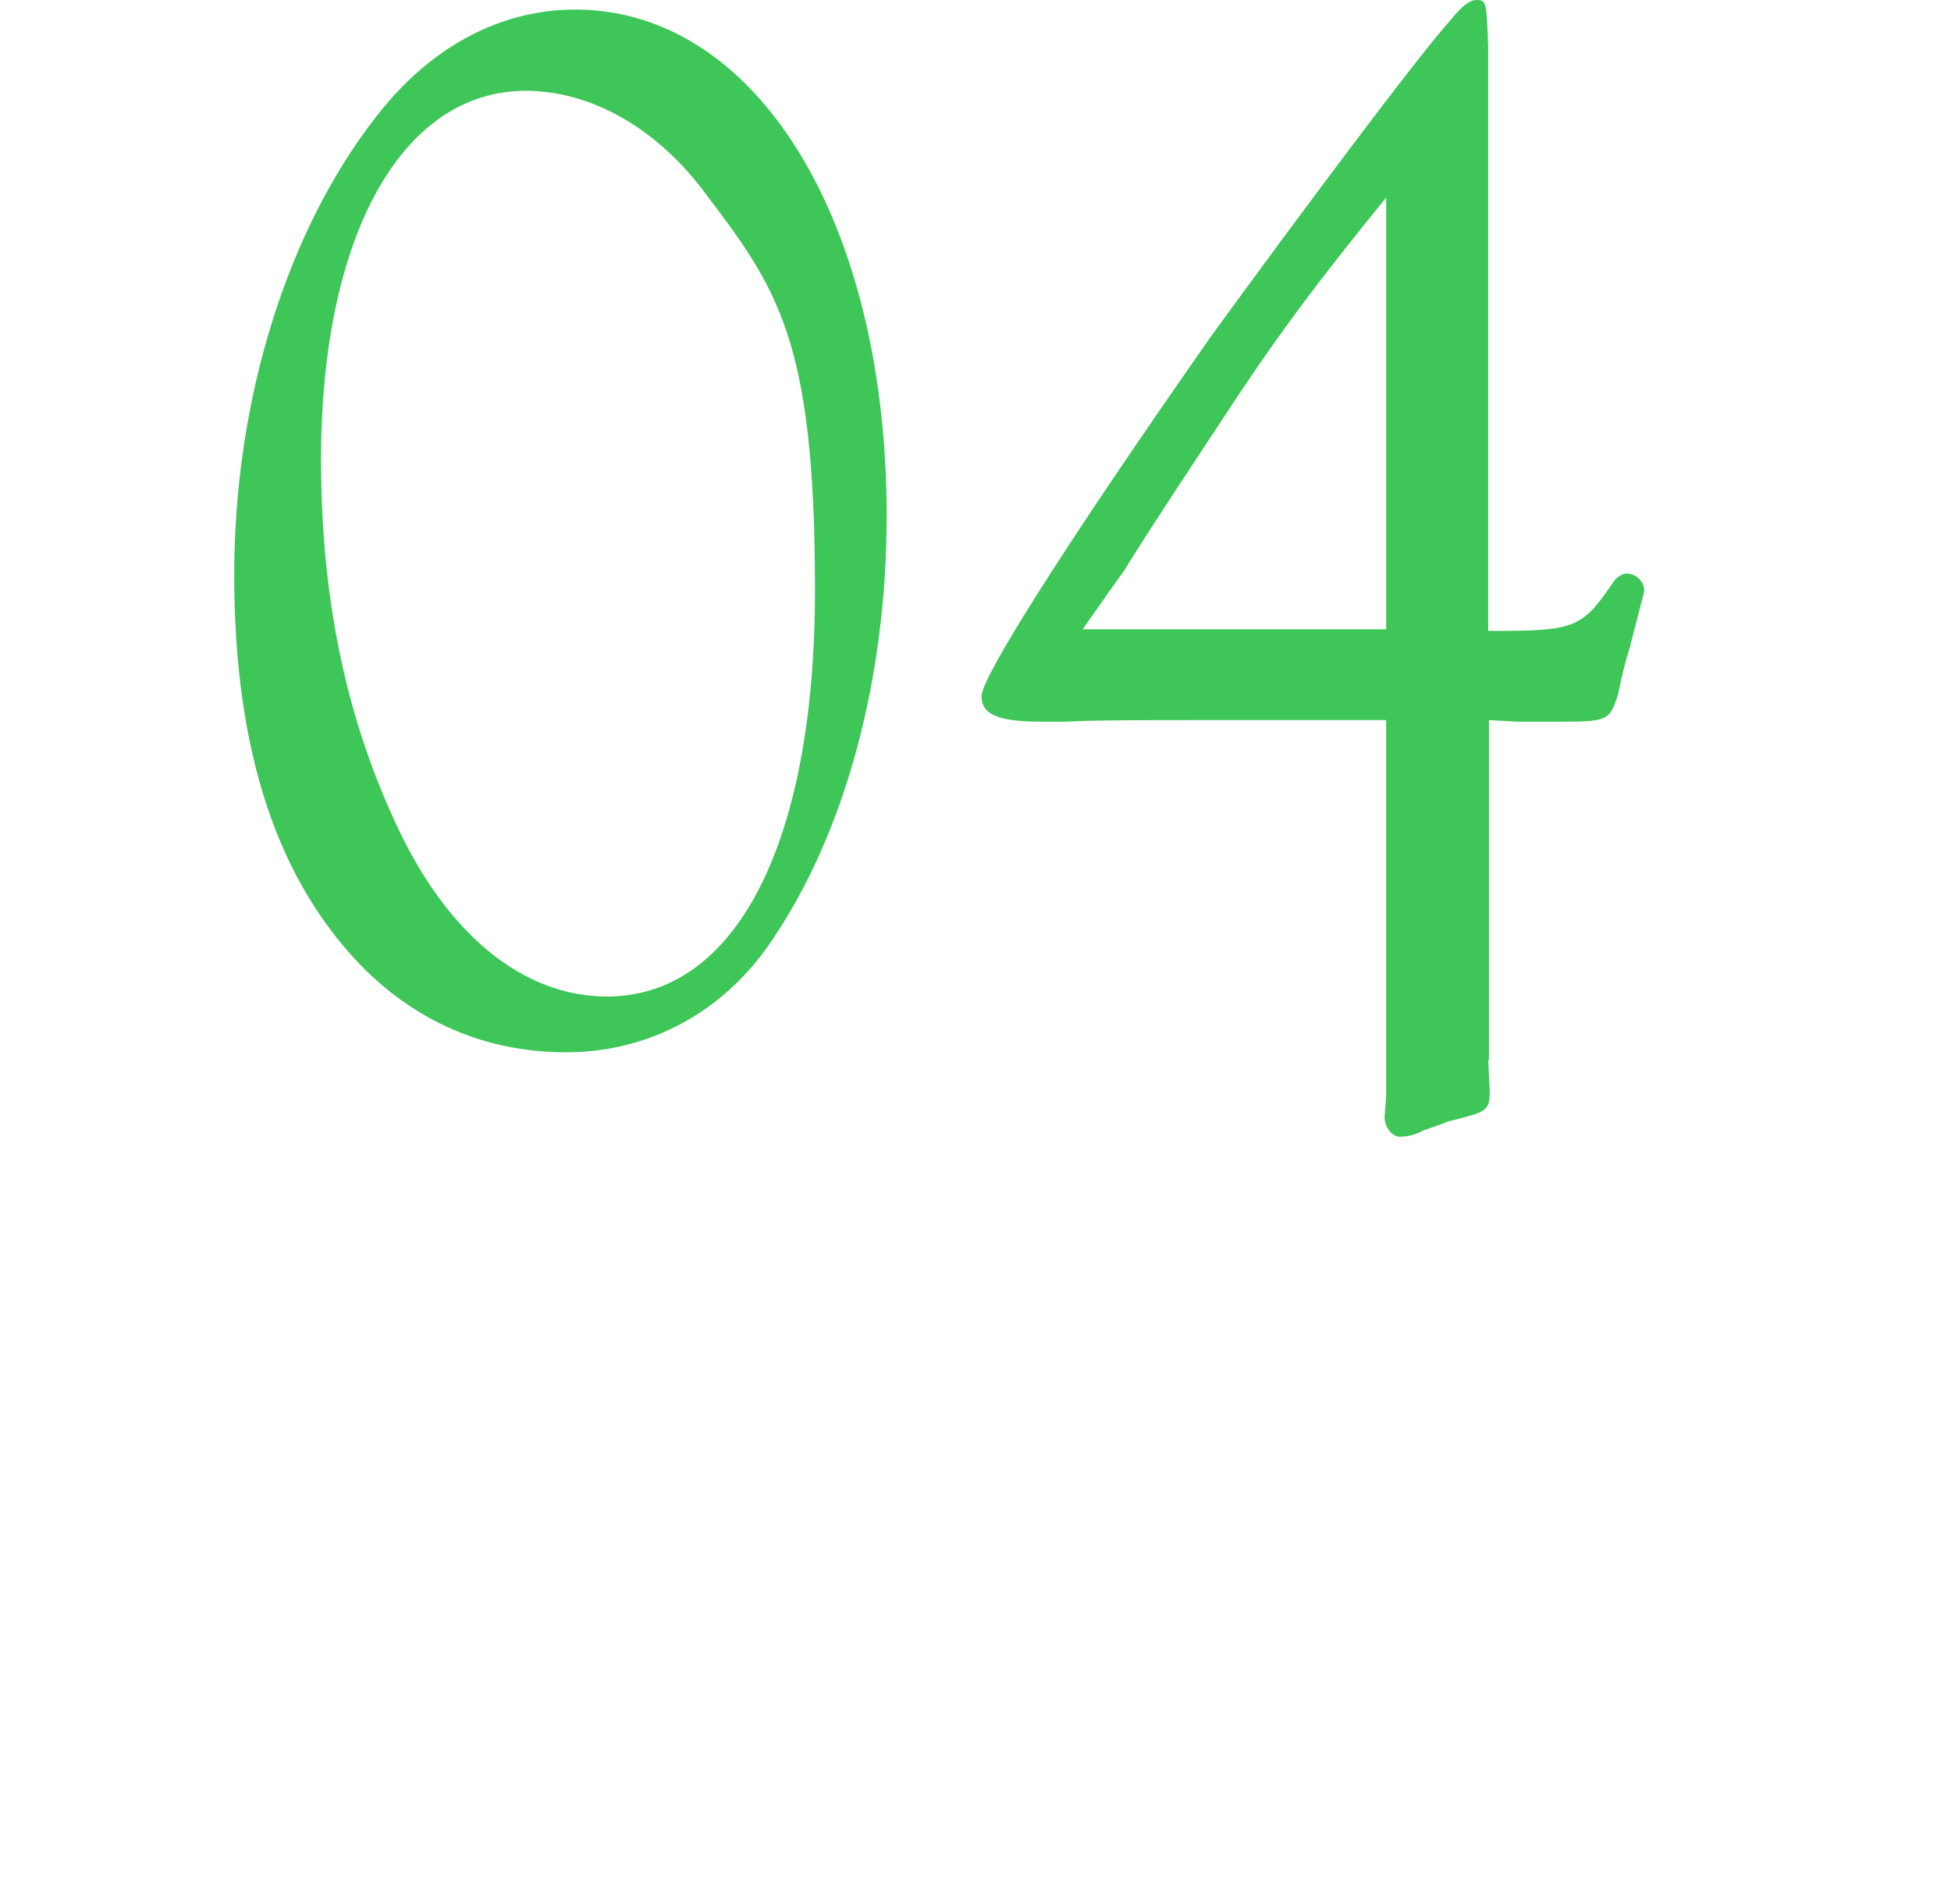
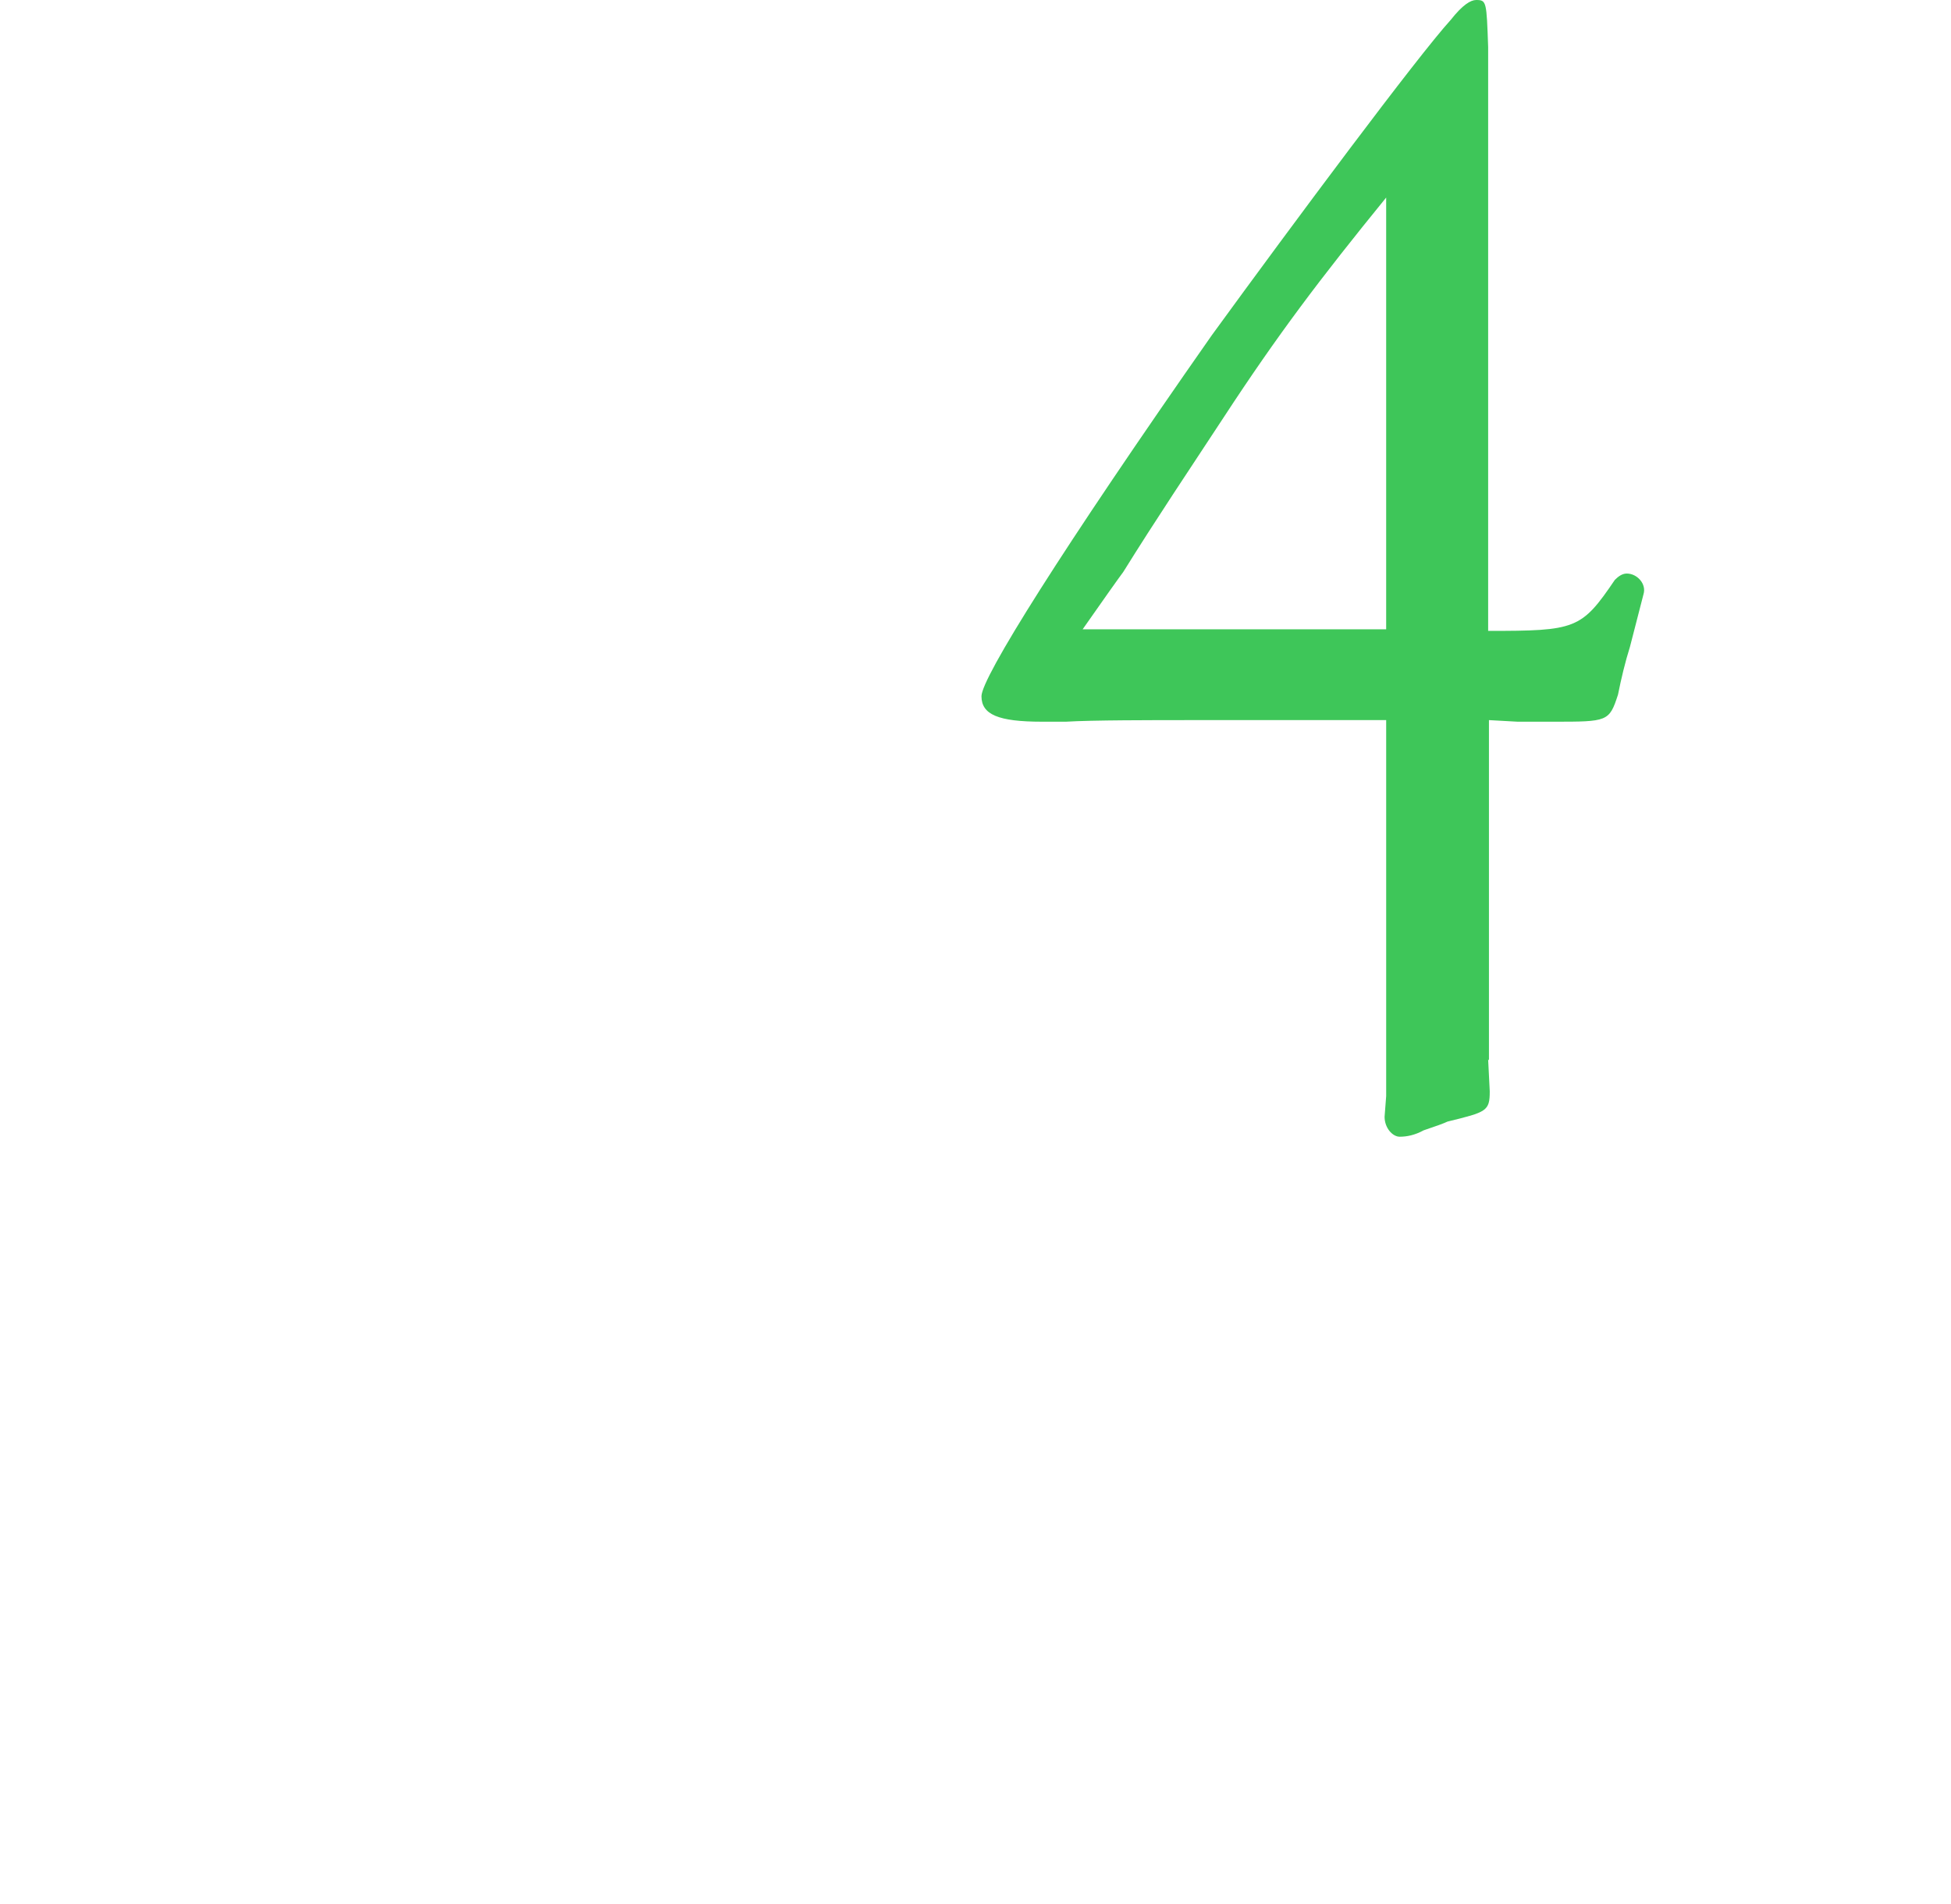
<svg xmlns="http://www.w3.org/2000/svg" id="_レイヤー_2" version="1.1" viewBox="0 0 244.9 239">
  <defs>
    <style>
      .st0 {
        fill: none;
      }

      .st1 {
        fill: #3ec659;
      }
    </style>
  </defs>
  <g id="design">
    <rect class="st0" x="-53.7" y="207.4" width="352.3" height="1" transform="translate(-112.2 152) rotate(-46.1)" />
    <g>
-       <path class="st1" d="M111.3,64.8c0,20.2-5.1,39.5-14.3,53.1-6,9.1-15.5,14.2-25.9,14.2s-18.7-4-25.1-10.2c-11.1-11-16.6-27.4-16.6-49.7s6.8-43.4,17.7-57.4c6.8-8.9,15.7-13.6,25.1-13.6,22.8,0,39.1,26.6,39.1,63.6ZM40.3,57.7c0,17,3,31.9,9.3,45.5,6.4,14,16,21.9,26.6,21.9,16.2,0,26.1-19.3,26.1-51s-4.7-37.9-14.2-50.4c-5.9-7.7-14-12.3-22.1-12.3-15.5,0-25.7,18.1-25.7,46.3Z" />
      <path class="st1" d="M186.8,133l.2,4c0,2.5-.4,2.6-5.3,3.8-.4.2-1.5.6-3,1.1-1.1.6-2.1.8-3,.8s-1.9-1.1-1.9-2.5l.2-2.6v-47.2h-24.7c-4.5,0-12.3,0-15.5.2h-3c-5.5,0-7.6-.9-7.6-3.2s10-18.3,28.9-45.3c10.4-14.3,25.9-35.1,30-39.6,1.5-1.9,2.5-2.5,3.2-2.5,1.3,0,1.3.2,1.5,5.9v73.3c11,0,11.7-.2,15.9-6.4.4-.4.9-.8,1.5-.8,1.3,0,2.5,1.3,2.1,2.6l-1.7,6.6c-.6,1.9-1.1,4-1.5,6-1.1,3.4-1.3,3.4-8.1,3.4h-4.5l-3.6-.2v42.7h0ZM174,24.8c-8.3,10.2-13.6,17.2-20.4,27.6-4.2,6.4-8.5,12.8-12.6,19.4-.6.8-2.3,3.2-5.1,7.2h38.1V24.8Z" />
    </g>
  </g>
</svg>